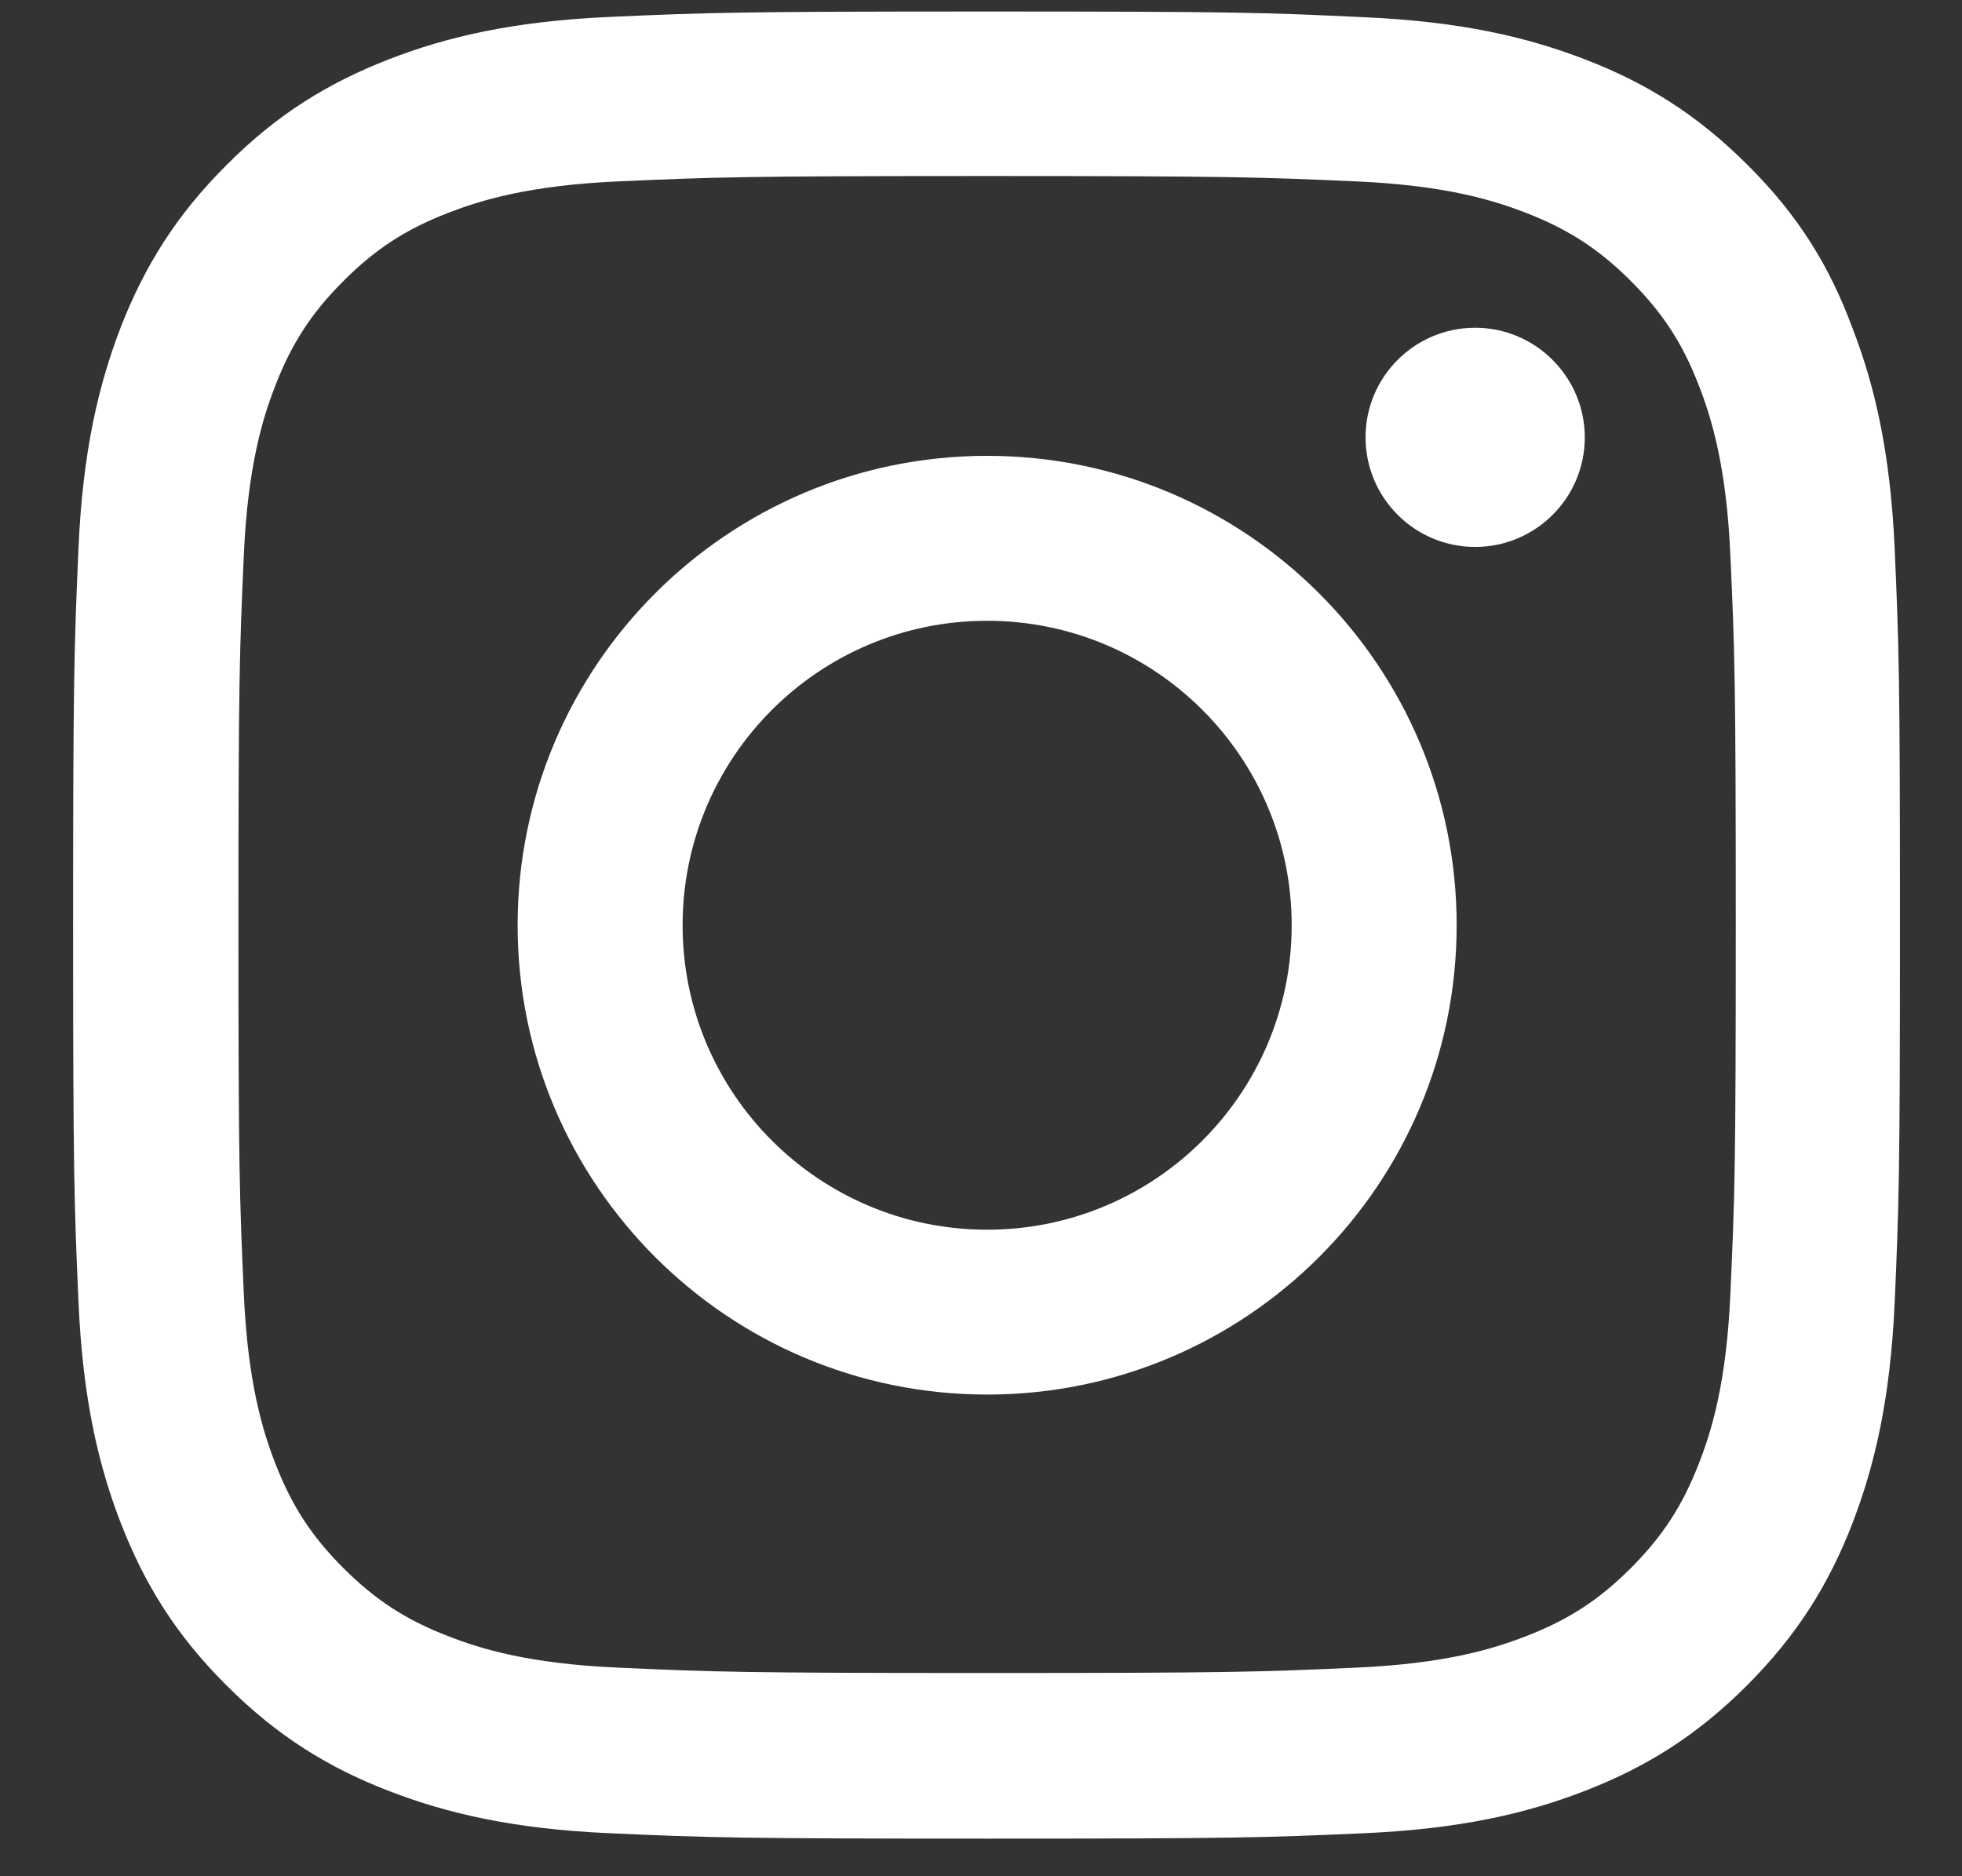
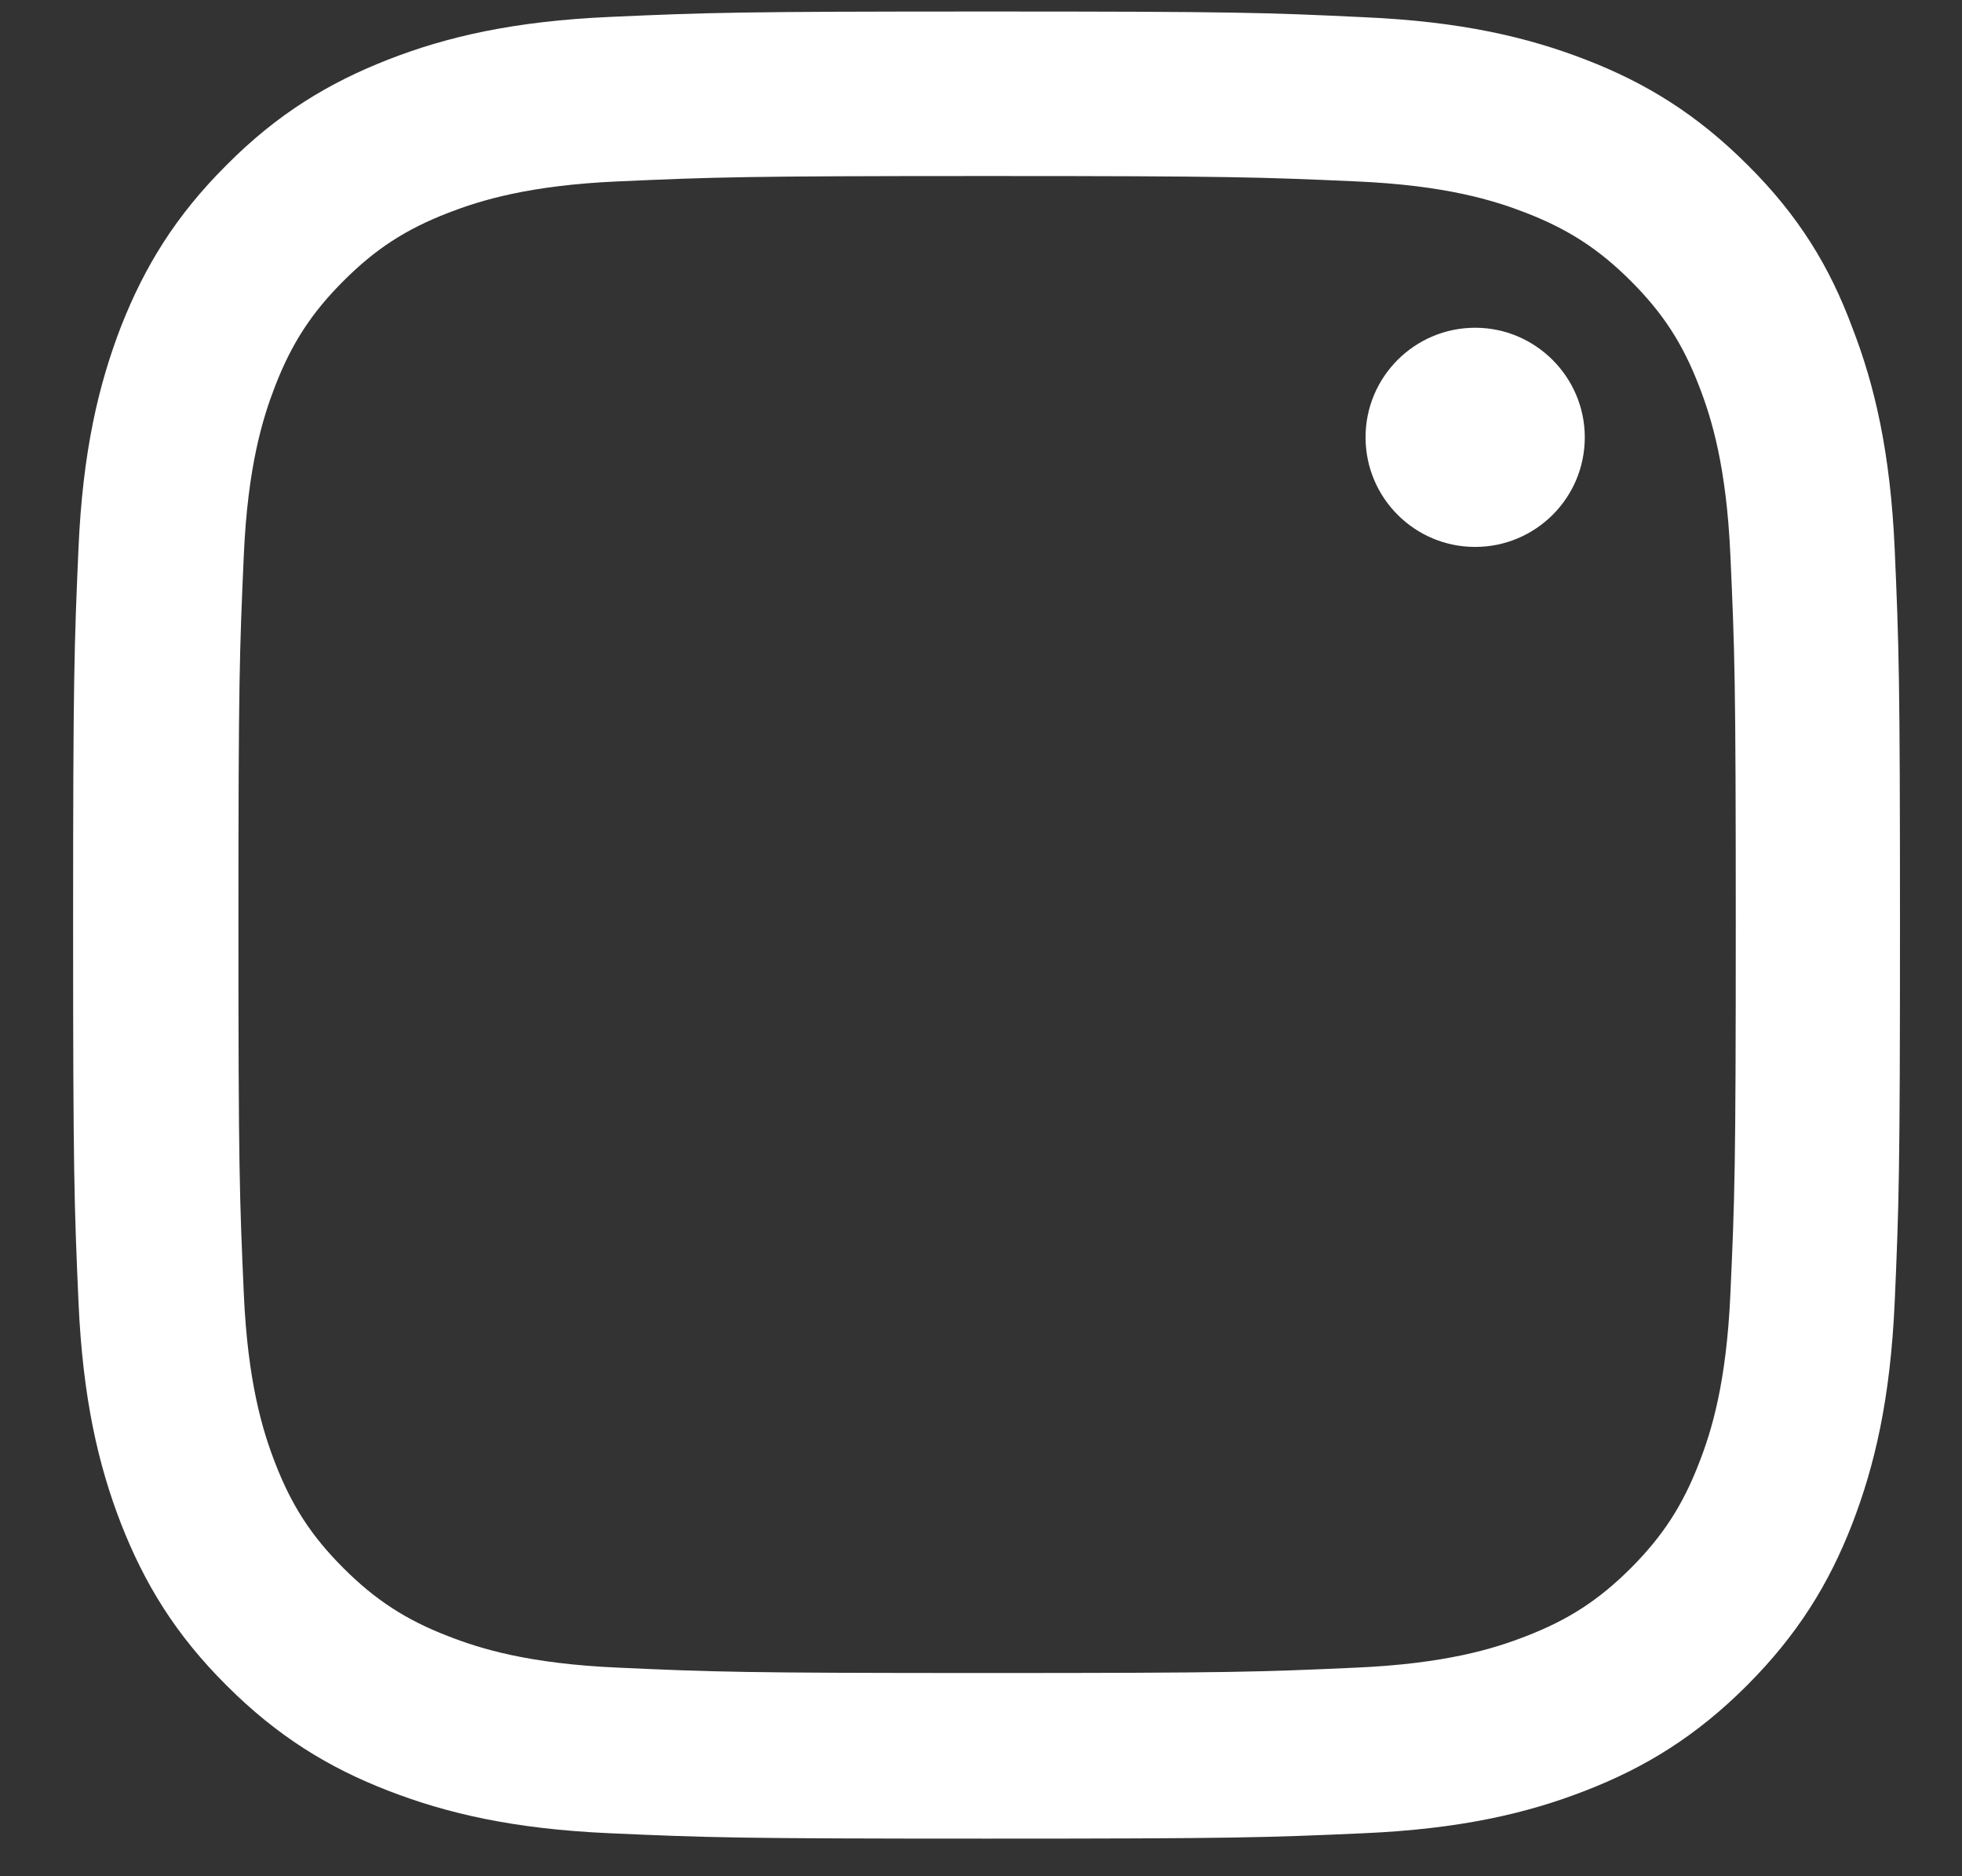
<svg xmlns="http://www.w3.org/2000/svg" width="23" height="22" viewBox="0 0 23 22" fill="none">
  <rect x="0" y="0" width="23" height="22" fill="#333333" stroke="none" />
  <g clip-path="url(#clip0_2275_7142)">
    <path d="M11.572 2.064C14.434 2.064 14.773 2.077 15.899 2.127C16.946 2.173 17.511 2.349 17.887 2.495C18.385 2.688 18.745 2.922 19.118 3.295C19.494 3.671 19.725 4.027 19.917 4.525C20.064 4.902 20.239 5.471 20.285 6.513C20.336 7.643 20.348 7.982 20.348 10.841C20.348 13.703 20.336 14.042 20.285 15.168C20.239 16.215 20.064 16.78 19.917 17.156C19.725 17.654 19.49 18.014 19.118 18.387C18.741 18.763 18.385 18.994 17.887 19.186C17.511 19.333 16.941 19.508 15.899 19.554C14.769 19.605 14.43 19.617 11.572 19.617C8.709 19.617 8.37 19.605 7.244 19.554C6.198 19.508 5.633 19.333 5.256 19.186C4.758 18.994 4.398 18.759 4.026 18.387C3.649 18.01 3.419 17.654 3.226 17.156C3.08 16.78 2.904 16.21 2.858 15.168C2.808 14.038 2.795 13.699 2.795 10.841C2.795 7.978 2.808 7.639 2.858 6.513C2.904 5.467 3.08 4.902 3.226 4.525C3.419 4.027 3.653 3.667 4.026 3.295C4.402 2.918 4.758 2.688 5.256 2.495C5.633 2.349 6.202 2.173 7.244 2.127C8.37 2.077 8.709 2.064 11.572 2.064ZM11.572 0.135C8.663 0.135 8.299 0.147 7.156 0.198C6.018 0.248 5.235 0.432 4.557 0.696C3.85 0.972 3.251 1.336 2.657 1.934C2.059 2.529 1.694 3.127 1.418 3.83C1.155 4.513 0.97 5.291 0.92 6.429C0.87 7.576 0.857 7.94 0.857 10.849C0.857 13.758 0.87 14.122 0.92 15.264C0.97 16.403 1.155 17.186 1.418 17.864C1.694 18.571 2.059 19.169 2.657 19.764C3.251 20.358 3.85 20.726 4.553 20.998C5.235 21.262 6.014 21.446 7.152 21.496C8.295 21.547 8.659 21.559 11.568 21.559C14.476 21.559 14.84 21.547 15.983 21.496C17.121 21.446 17.904 21.262 18.582 20.998C19.285 20.726 19.884 20.358 20.478 19.764C21.072 19.169 21.441 18.571 21.713 17.868C21.976 17.186 22.16 16.407 22.211 15.269C22.261 14.126 22.273 13.762 22.273 10.853C22.273 7.944 22.261 7.58 22.211 6.438C22.16 5.299 21.976 4.517 21.713 3.839C21.449 3.127 21.085 2.529 20.486 1.934C19.892 1.34 19.294 0.972 18.59 0.7C17.908 0.436 17.13 0.252 15.991 0.202C14.845 0.147 14.48 0.135 11.572 0.135Z" fill="white" />
-     <path d="M11.572 5.345C8.533 5.345 6.068 7.81 6.068 10.849C6.068 13.887 8.533 16.352 11.572 16.352C14.611 16.352 17.076 13.887 17.076 10.849C17.076 7.81 14.611 5.345 11.572 5.345ZM11.572 14.419C9.601 14.419 8.002 12.82 8.002 10.849C8.002 8.878 9.601 7.279 11.572 7.279C13.543 7.279 15.142 8.878 15.142 10.849C15.142 12.82 13.543 14.419 11.572 14.419Z" fill="white" />
-     <path d="M18.578 5.128C18.578 5.84 18 6.413 17.293 6.413C16.581 6.413 16.008 5.835 16.008 5.128C16.008 4.417 16.585 3.843 17.293 3.843C18 3.843 18.578 4.421 18.578 5.128Z" fill="white" />
+     <path d="M18.578 5.128C18.578 5.84 18 6.413 17.293 6.413C16.581 6.413 16.008 5.835 16.008 5.128C16.008 4.417 16.585 3.843 17.293 3.843C18 3.843 18.578 4.421 18.578 5.128" fill="white" />
  </g>
  <defs>
    <clipPath id="clip0_2275_7142">
      <rect width="21.429" height="21.429" fill="white" transform="translate(0.857 0.135)" />
    </clipPath>
  </defs>
</svg>